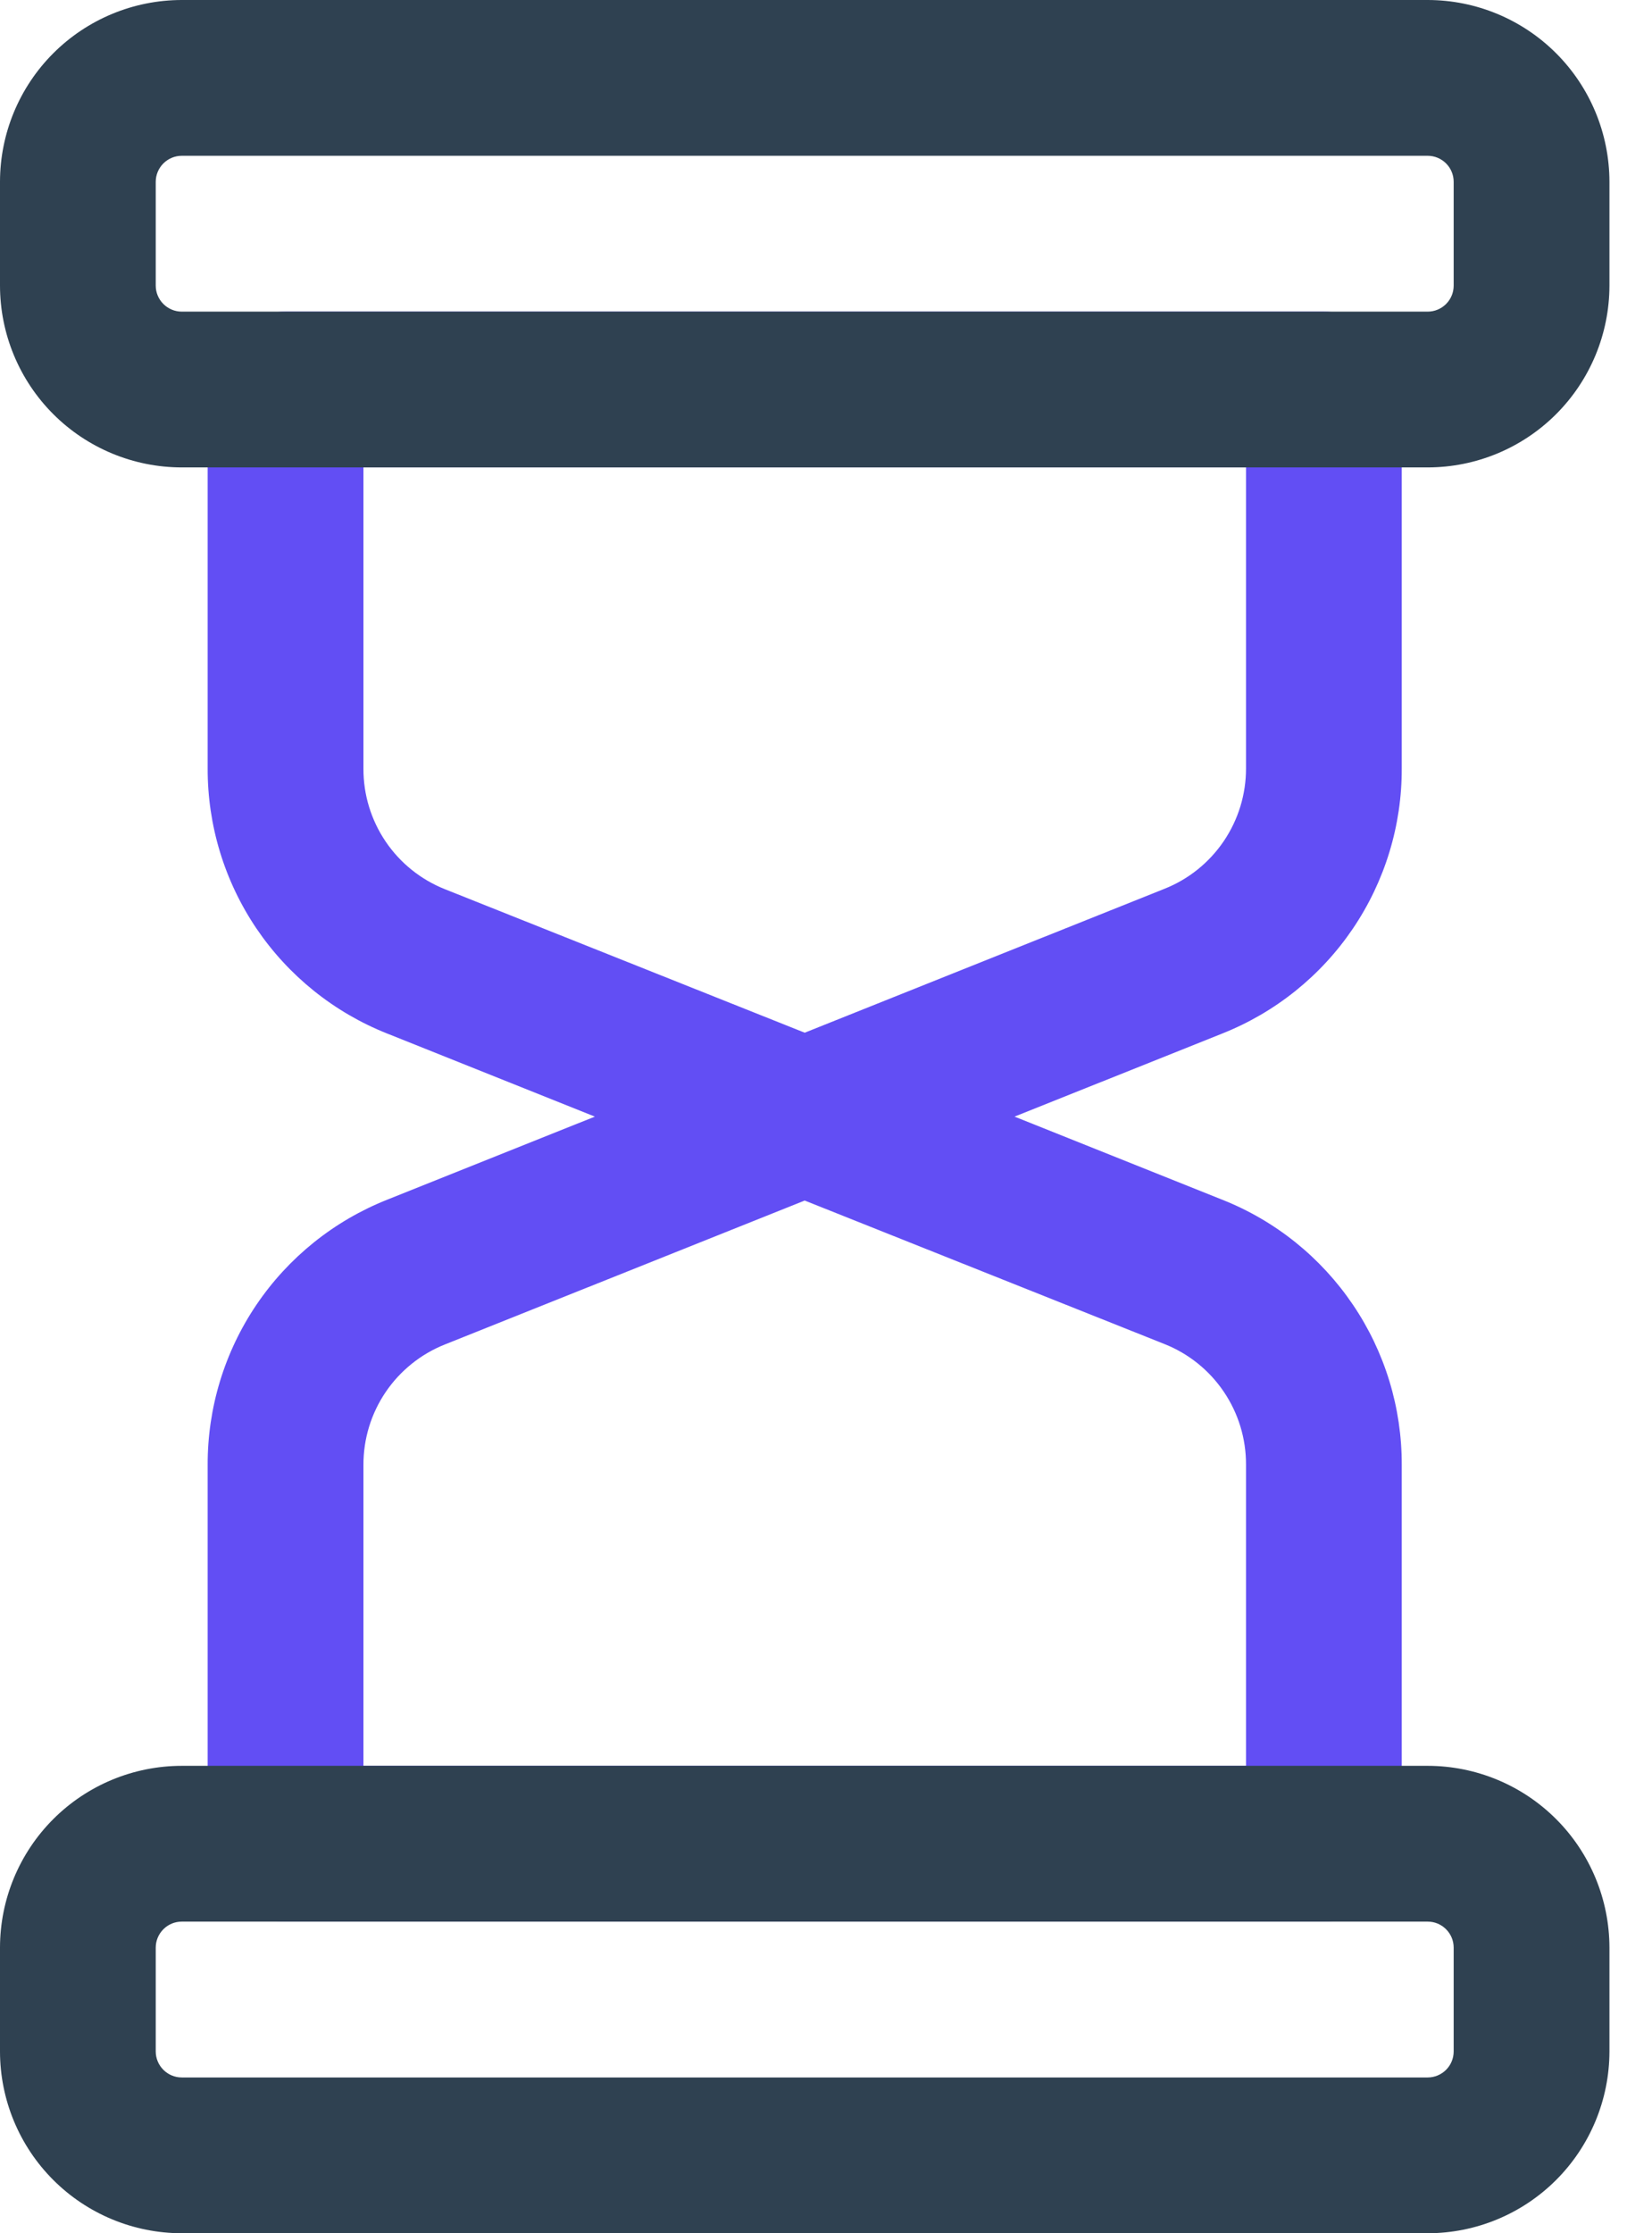
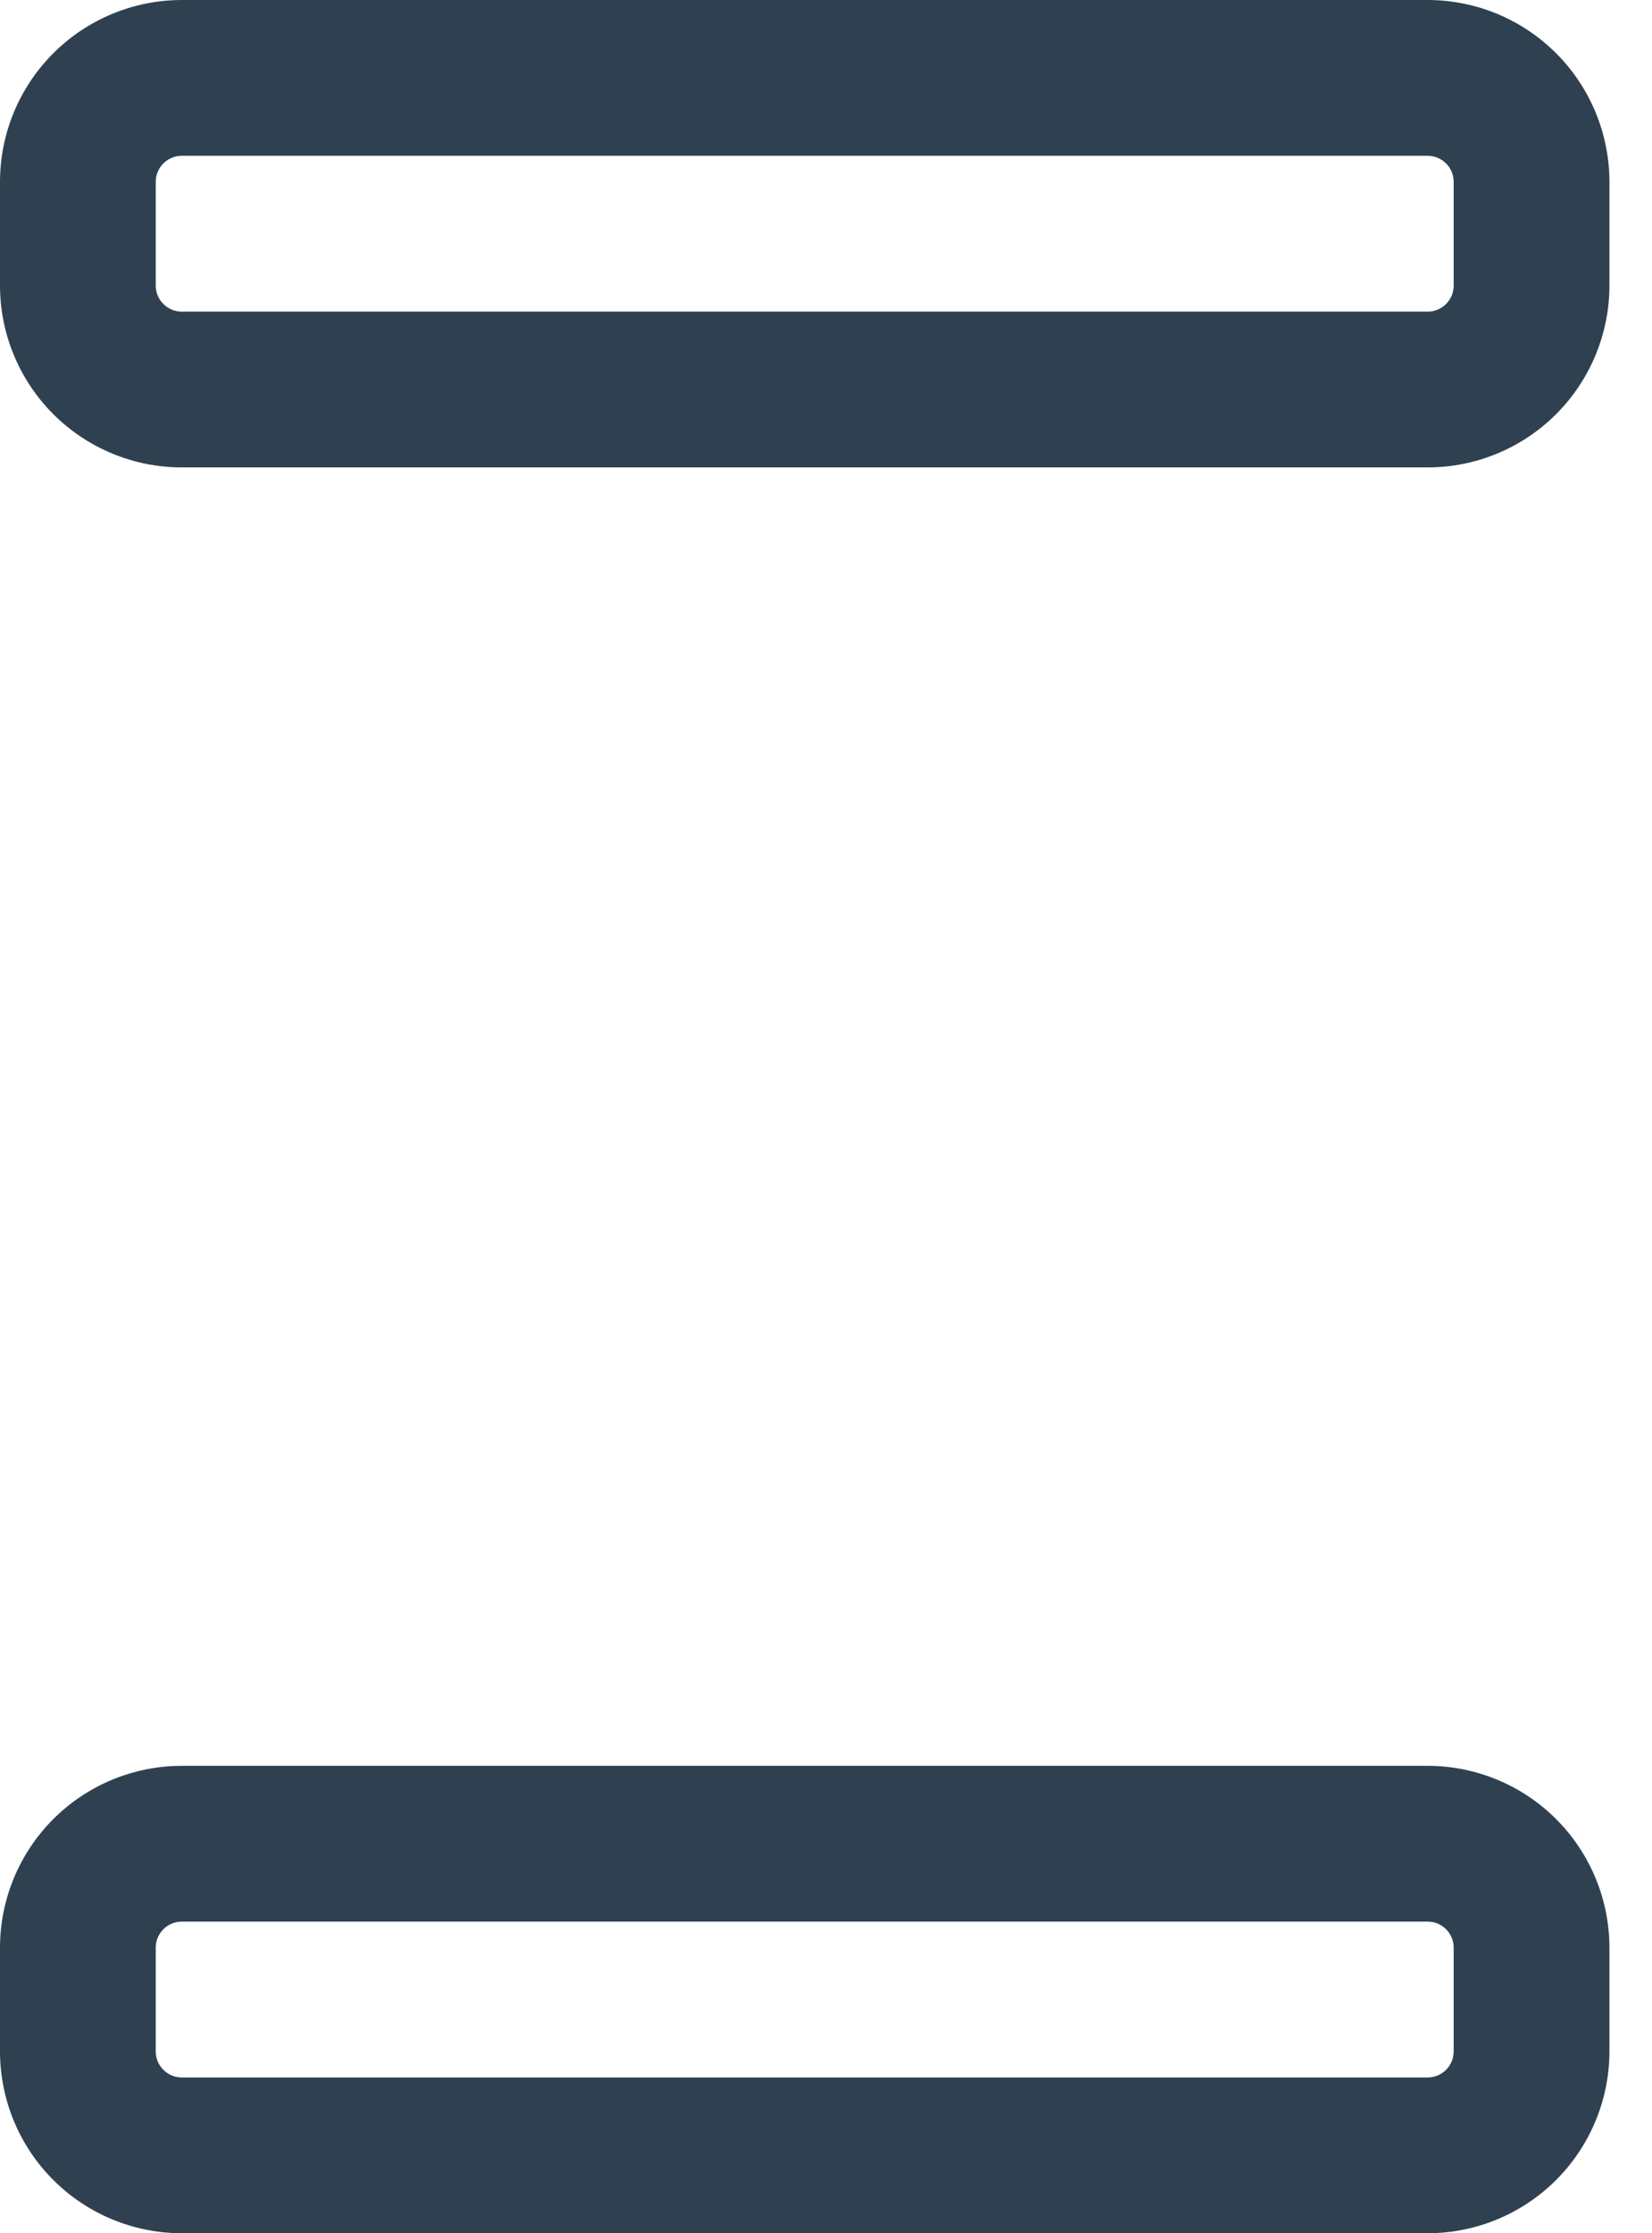
<svg xmlns="http://www.w3.org/2000/svg" width="37" height="50" viewBox="0 0 37 50" fill="none">
-   <path d="M29.651 43.023H6.395C5.933 43.023 5.489 42.839 5.162 42.512C4.835 42.185 4.651 41.742 4.651 41.279V32.8C4.647 31.52 5.028 30.269 5.745 29.21C6.463 28.15 7.483 27.332 8.672 26.86L13.323 25L8.672 23.14C7.483 22.668 6.463 21.849 5.745 20.79C5.028 19.73 4.647 18.479 4.651 17.2V8.721C4.651 8.258 4.835 7.815 5.162 7.488C5.489 7.16 5.933 6.977 6.395 6.977H29.651C30.114 6.977 30.557 7.16 30.884 7.488C31.212 7.815 31.395 8.258 31.395 8.721V17.2C31.4 18.479 31.018 19.73 30.301 20.79C29.584 21.849 28.564 22.668 27.374 23.14L22.723 25L27.374 26.86C28.564 27.331 29.583 28.15 30.3 29.209C31.018 30.268 31.399 31.519 31.395 32.798V41.279C31.395 41.742 31.212 42.185 30.884 42.512C30.557 42.839 30.114 43.023 29.651 43.023ZM8.14 39.535H27.907V32.791C27.909 32.209 27.735 31.64 27.409 31.159C27.083 30.677 26.62 30.305 26.079 30.091L18.023 26.879L9.967 30.1C9.427 30.314 8.963 30.687 8.637 31.168C8.311 31.65 8.138 32.218 8.14 32.8V39.535ZM8.14 10.465V17.209C8.138 17.791 8.311 18.359 8.637 18.841C8.963 19.323 9.427 19.695 9.967 19.909L18.023 23.121L26.079 19.9C26.62 19.686 27.083 19.313 27.409 18.832C27.735 18.35 27.909 17.782 27.907 17.2V10.465H8.14Z" fill="#624EF4" />
  <path d="M31.977 10.465H4.07C2.991 10.464 1.956 10.035 1.193 9.272C0.43 8.509 0.001 7.474 0 6.395V4.07C0.001 2.991 0.43 1.956 1.193 1.193C1.956 0.43 2.991 0.001 4.07 0H31.977C33.056 0.001 34.09 0.43 34.853 1.193C35.616 1.956 36.045 2.991 36.047 4.07V6.395C36.045 7.474 35.616 8.509 34.853 9.272C34.09 10.035 33.056 10.464 31.977 10.465ZM4.07 3.488C3.916 3.488 3.768 3.55 3.659 3.659C3.55 3.768 3.488 3.916 3.488 4.07V6.395C3.488 6.55 3.55 6.697 3.659 6.806C3.768 6.915 3.916 6.977 4.07 6.977H31.977C32.131 6.977 32.279 6.915 32.388 6.806C32.497 6.697 32.558 6.55 32.558 6.395V4.07C32.558 3.916 32.497 3.768 32.388 3.659C32.279 3.55 32.131 3.488 31.977 3.488H4.07ZM31.977 50H4.07C2.991 49.999 1.956 49.57 1.193 48.807C0.43 48.044 0.001 47.009 0 45.93V43.605C0.001 42.526 0.43 41.491 1.193 40.728C1.956 39.965 2.991 39.536 4.07 39.535H31.977C33.056 39.536 34.09 39.965 34.853 40.728C35.616 41.491 36.045 42.526 36.047 43.605V45.93C36.045 47.009 35.616 48.044 34.853 48.807C34.09 49.57 33.056 49.999 31.977 50ZM4.07 43.023C3.916 43.023 3.768 43.084 3.659 43.194C3.55 43.303 3.488 43.45 3.488 43.605V45.93C3.488 46.084 3.55 46.232 3.659 46.341C3.768 46.45 3.916 46.512 4.07 46.512H31.977C32.131 46.512 32.279 46.45 32.388 46.341C32.497 46.232 32.558 46.084 32.558 45.93V43.605C32.558 43.45 32.497 43.303 32.388 43.194C32.279 43.084 32.131 43.023 31.977 43.023H4.07Z" fill="#2F4151" />
</svg>